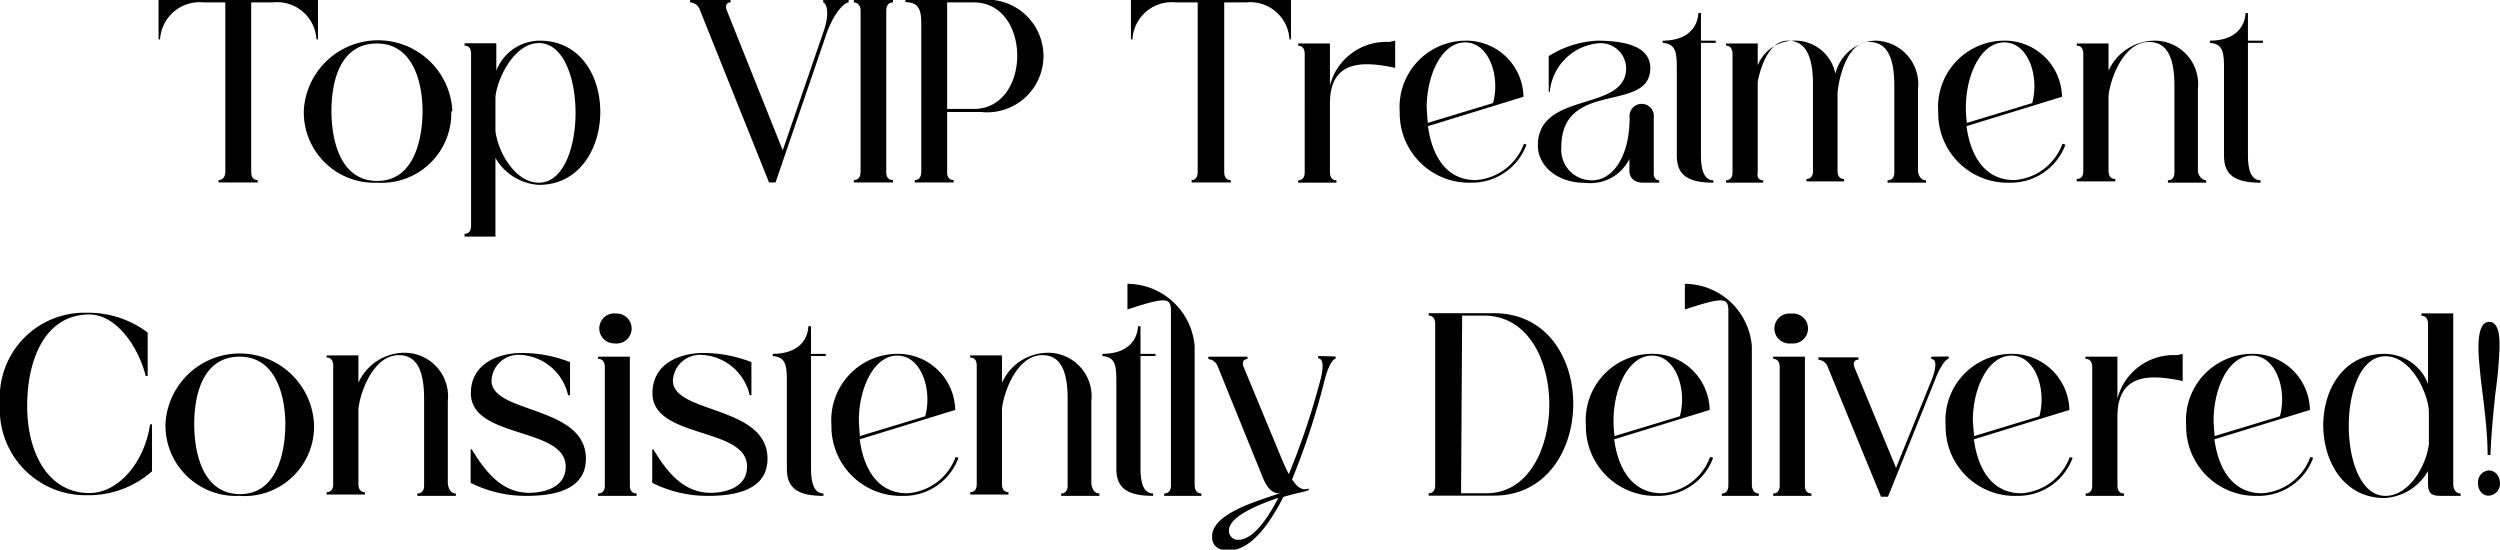
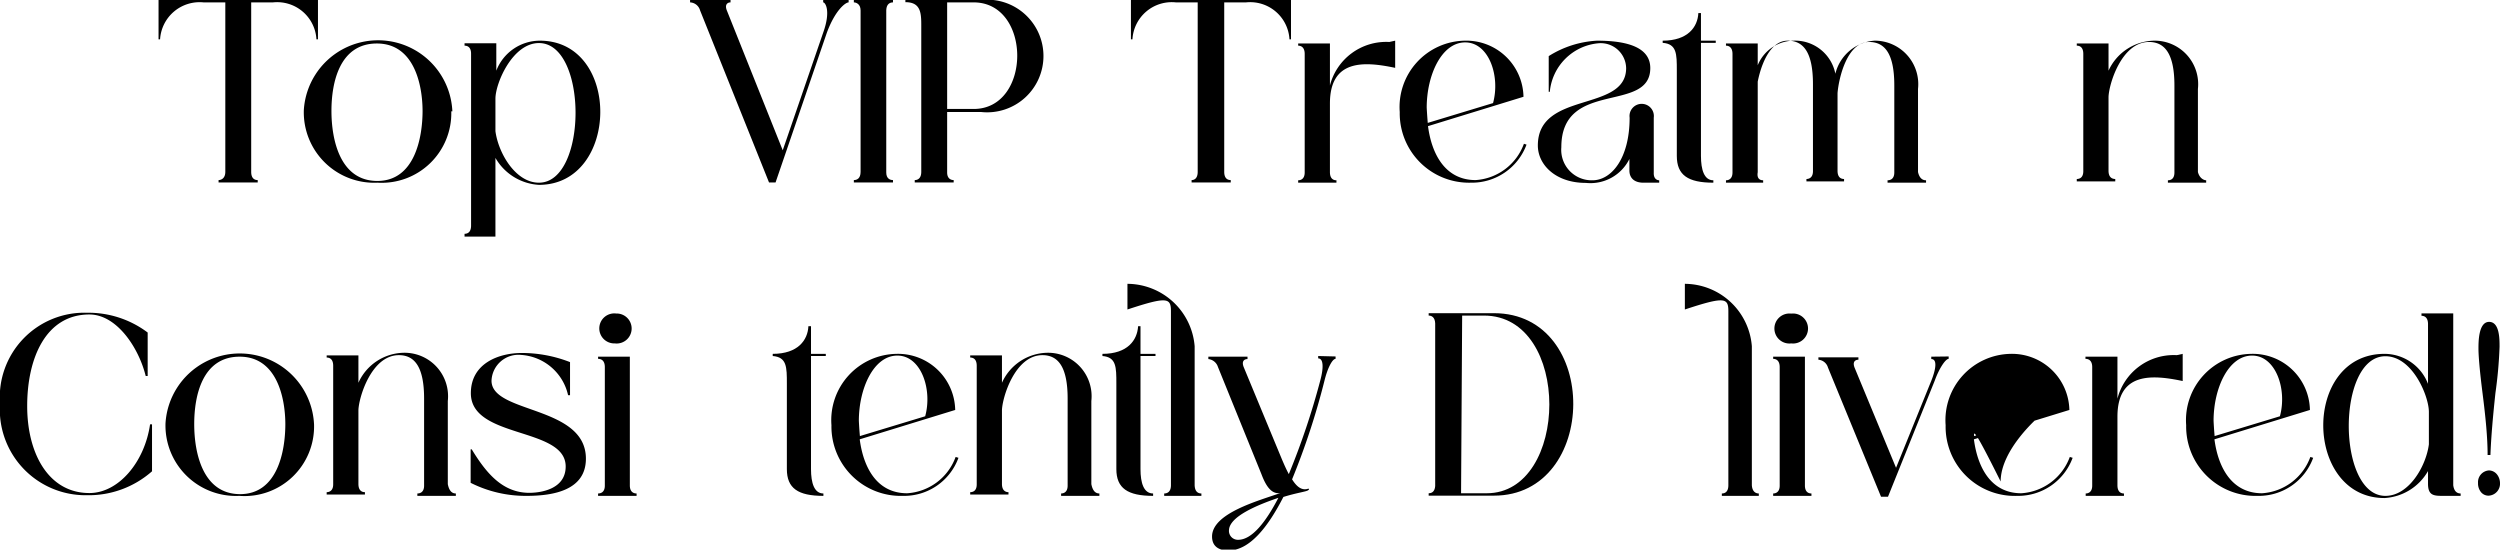
<svg xmlns="http://www.w3.org/2000/svg" viewBox="0 0 114.95 25.27">
  <path d="M247,93.15V85.36h-1a1.82,1.82,0,0,0-2,1.7h-.07V85.25h7.33v1.81h-.07a1.81,1.81,0,0,0-2-1.7h-1v7.79c0,.31.16.38.3.38v.11h-1.8v-.11C246.8,93.53,247,93.46,247,93.15Z" transform="translate(-236.64 -85.25)" />
  <path d="M257.39,90.37A3.2,3.2,0,0,1,254,93.65a3.24,3.24,0,0,1-3.39-3.34,3.42,3.42,0,0,1,6.83.06Zm-1.32,0c0-1.23-.39-3.12-2.1-3.12s-2.09,1.78-2.09,3.1.39,3.22,2.11,3.22S256.07,91.58,256.07,90.34Z" transform="translate(-236.64 -85.25)" />
  <path d="M261.42,93.75a2.47,2.47,0,0,1-2-1.24v3.62H258V96c.14,0,.3-.07.3-.38v-7.9c0-.3-.16-.37-.3-.37v-.11h1.46V88.5a2.15,2.15,0,0,1,2-1.38C265.22,87.12,265.13,93.75,261.42,93.75Zm0-6.52c-1.21,0-2,1.84-2,2.56v1.49c.13,1,.92,2.37,2,2.37C263.66,93.65,263.67,87.23,261.42,87.23Z" transform="translate(-236.64 -85.25)" />
  <path d="M268.37,85.36v-.11h1.86v.11c-.13,0-.28.09-.17.37l2.57,6.43,1.86-5.41c.36-1,.1-1.39,0-1.39v-.11h1.17v.11c-.14,0-.61.34-1,1.39l-2.36,6.89H272l-3.17-7.91A.5.5,0,0,0,268.37,85.36Z" transform="translate(-236.64 -85.25)" />
  <path d="M275.9,85.36v-.11h1.8v.11c-.14,0-.3.07-.31.36v7.46c0,.28.17.35.31.35v.11h-1.8v-.11c.14,0,.31-.07.31-.38V85.73C276.21,85.43,276,85.36,275.9,85.36Z" transform="translate(-236.64 -85.25)" />
  <path d="M279,86.47c0-.59,0-1.12-.73-1.12v-.1h3.48a2.59,2.59,0,1,1,0,5.15h-1.56v2.78c0,.28.17.35.3.35v.11h-1.79v-.11c.13,0,.3-.07.3-.38Zm1.19,3.79h1.22c2.67,0,2.67-4.9,0-4.9h-1.22Z" transform="translate(-236.64 -85.25)" />
  <path d="M291.71,93.15V85.36h-1a1.81,1.81,0,0,0-2,1.7h-.07V85.25H296v1.81h-.07a1.81,1.81,0,0,0-2-1.7h-1v7.79c0,.31.16.38.3.38v.11h-1.8v-.11C291.55,93.53,291.71,93.46,291.71,93.15Z" transform="translate(-236.64 -85.25)" />
  <path d="M300.79,87.12l0,1.25c-1.42-.3-3-.41-3,1.64v3.15c0,.31.16.38.3.38v.11h-1.76v-.11c.13,0,.3-.07.3-.36V87.73c0-.31-.17-.38-.3-.38v-.1h1.46v1.93a2.67,2.67,0,0,1,2.73-2Z" transform="translate(-236.64 -85.25)" />
  <path d="M306.83,91.9a2.68,2.68,0,0,1-2.56,1.75A3.19,3.19,0,0,1,301,90.4a3.05,3.05,0,0,1,3-3.28,2.63,2.63,0,0,1,2.69,2.58l-4.39,1.35c.17,1.3.8,2.48,2.19,2.48a2.54,2.54,0,0,0,2.22-1.67Zm-4.54-1,3-.91c.34-1.24-.19-2.79-1.28-2.79s-1.77,1.51-1.77,3Q302.26,90.57,302.29,90.92Z" transform="translate(-236.64 -85.25)" />
  <path d="M312.93,93.54v.11h-.73c-.42,0-.64-.22-.64-.56v-.53a2,2,0,0,1-2,1.1c-1.41,0-2.21-.85-2.21-1.72,0-2.53,4.06-1.51,4.06-3.56a1.17,1.17,0,0,0-1.28-1.14,2.47,2.47,0,0,0-2.23,2.23h-.05V87.83a4.62,4.62,0,0,1,2.22-.71c1.53,0,2.45.37,2.45,1.26,0,2.1-4.09.5-4.09,3.64a1.4,1.4,0,0,0,1.43,1.52c.87,0,1.71-1,1.71-2.88a.56.56,0,1,1,1.11,0v2.54C312.67,93.47,312.83,93.54,312.93,93.54Z" transform="translate(-236.64 -85.25)" />
  <path d="M314.85,87.22v5.2c0,.64.15,1.12.57,1.12v.11c-1.17,0-1.68-.35-1.68-1.23V88.49c0-.76,0-1.22-.65-1.27v-.1c1.16,0,1.61-.63,1.64-1.27h.12v1.27h.68v.1Z" transform="translate(-236.64 -85.25)" />
  <path d="M317.71,93.54v.11H316v-.11c.13,0,.3-.07.3-.36V87.73c0-.31-.17-.38-.3-.38v-.1h1.46v5.92C317.41,93.47,317.57,93.54,317.71,93.54Zm7.49,0v.11h-1.77v-.11c.14,0,.31-.07.31-.36l0-4c0-1.42-.41-2-1.16-2-1,0-1.39,1.63-1.45,2.35v3.57c0,.31.16.38.3.38v.11H319.7v-.11c.13,0,.3-.07.3-.36l0-4c0-1.42-.41-2-1.16-2-1.1,0-1.46,2-1.46,2.55V88.5a1.81,1.81,0,0,1,1.71-1.38,1.89,1.89,0,0,1,1.94,1.52,2,2,0,0,1,1.8-1.52,2,2,0,0,1,2,2.22v3.82C324.9,93.47,325.06,93.54,325.2,93.54Z" transform="translate(-236.64 -85.25)" />
-   <path d="M331.61,91.9a2.68,2.68,0,0,1-2.56,1.75,3.19,3.19,0,0,1-3.29-3.25,3.05,3.05,0,0,1,3-3.28,2.63,2.63,0,0,1,2.69,2.58l-4.39,1.35c.17,1.3.8,2.48,2.19,2.48a2.54,2.54,0,0,0,2.22-1.67Zm-4.53-1,3-.91c.34-1.24-.19-2.79-1.28-2.79s-1.77,1.51-1.77,3A5.32,5.32,0,0,0,327.08,90.92Z" transform="translate(-236.64 -85.25)" />
  <path d="M338.08,93.54v.11h-1.76v-.11c.14,0,.3-.07.3-.36l0-4c0-1.42-.42-2-1.17-2-1.28,0-1.86,2-1.86,2.55v3.37c0,.31.17.38.31.38v.11h-1.77v-.11c.14,0,.3-.07.3-.36V87.73c0-.31-.16-.38-.3-.38v-.1h1.46V88.5a2.35,2.35,0,0,1,2.11-1.38,2,2,0,0,1,2,2.22v3.82C337.78,93.47,338,93.54,338.08,93.54Z" transform="translate(-236.64 -85.25)" />
-   <path d="M340,87.22v5.2c0,.64.15,1.12.58,1.12v.11c-1.17,0-1.68-.35-1.68-1.23V88.49c0-.76,0-1.22-.65-1.27v-.1c1.16,0,1.61-.63,1.64-1.27H340v1.27h.69v.1Z" transform="translate(-236.64 -85.25)" />
  <path d="M236.64,103.81a3.89,3.89,0,0,1,4-4.18,4.53,4.53,0,0,1,2.79.91v2h-.09c-.32-1.3-1.33-2.83-2.59-2.83-2,0-2.86,2-2.86,4.21s1,4,2.86,4c1.34,0,2.54-1.42,2.79-3.16l.09,0v2.16a4.4,4.4,0,0,1-3,1.1A3.94,3.94,0,0,1,236.64,103.81Z" transform="translate(-236.64 -85.25)" />
  <path d="M251.08,104.77a3.2,3.2,0,0,1-3.44,3.28,3.24,3.24,0,0,1-3.39-3.34,3.42,3.42,0,0,1,6.83.06Zm-1.32,0c0-1.23-.39-3.12-2.1-3.12s-2.09,1.78-2.09,3.1.39,3.22,2.11,3.22S249.76,106,249.76,104.74Z" transform="translate(-236.64 -85.25)" />
  <path d="M257.6,107.94v.11h-1.77v-.11c.14,0,.31-.07.31-.36l0-4c0-1.42-.41-2-1.16-2-1.28,0-1.86,2-1.86,2.55v3.37c0,.31.16.38.3.38v.11h-1.76v-.11c.13,0,.3-.07.3-.36v-5.45c0-.31-.16-.38-.3-.38v-.1h1.46v1.26a2.33,2.33,0,0,1,2.11-1.38,2,2,0,0,1,2,2.22v3.82C257.3,107.87,257.46,107.94,257.6,107.94Z" transform="translate(-236.64 -85.25)" />
  <path d="M263.58,106.34c0,1.43-1.45,1.71-2.72,1.71a5.62,5.62,0,0,1-2.58-.6v-1.54h.05c.67,1.1,1.42,2,2.65,2,.49,0,1.67-.15,1.67-1.21,0-1.83-4.36-1.26-4.36-3.37,0-1.39,1.31-1.85,2.34-1.85a6.09,6.09,0,0,1,2.22.42v1.52h-.09a2.37,2.37,0,0,0-2.15-1.85,1.24,1.24,0,0,0-1.37,1.18C259.23,104.28,263.58,103.88,263.58,106.34Z" transform="translate(-236.64 -85.25)" />
  <path d="M265.91,107.94v.11h-1.77v-.11c.14,0,.31-.07.31-.36v-5.45c0-.31-.17-.38-.31-.38v-.1h1.46v5.92C265.6,107.87,265.77,107.94,265.91,107.94Zm-1-8.27a.69.69,0,1,1,0,1.37A.69.69,0,1,1,265,99.67Z" transform="translate(-236.64 -85.25)" />
-   <path d="M271.93,106.34c0,1.43-1.45,1.71-2.72,1.71a5.65,5.65,0,0,1-2.58-.6v-1.54h.05c.66,1.1,1.42,2,2.64,2,.49,0,1.67-.15,1.67-1.21,0-1.83-4.35-1.26-4.35-3.37,0-1.39,1.3-1.85,2.33-1.85a6.09,6.09,0,0,1,2.22.42v1.52h-.08a2.38,2.38,0,0,0-2.16-1.85,1.25,1.25,0,0,0-1.37,1.18C267.58,104.28,271.93,103.88,271.93,106.34Z" transform="translate(-236.64 -85.25)" />
  <path d="M273.93,101.62v5.2c0,.64.15,1.12.57,1.12v.11c-1.17,0-1.68-.35-1.68-1.23v-3.93c0-.76,0-1.22-.65-1.27v-.1c1.16,0,1.61-.63,1.64-1.27h.12v1.27h.68v.1Z" transform="translate(-236.64 -85.25)" />
  <path d="M280.71,106.3a2.66,2.66,0,0,1-2.55,1.75,3.19,3.19,0,0,1-3.29-3.25,3.05,3.05,0,0,1,3-3.28,2.63,2.63,0,0,1,2.69,2.58l-4.39,1.35c.17,1.3.79,2.48,2.18,2.48a2.54,2.54,0,0,0,2.23-1.67Zm-4.53-1,3-.91c.34-1.24-.19-2.79-1.28-2.79s-1.77,1.51-1.77,3Q276.15,105,276.18,105.32Z" transform="translate(-236.64 -85.25)" />
  <path d="M287.19,107.94v.11h-1.76v-.11c.13,0,.3-.07.3-.36l0-4c0-1.42-.41-2-1.16-2-1.28,0-1.86,2-1.86,2.55v3.37c0,.31.17.38.3.38v.11h-1.76v-.11c.14,0,.3-.07.3-.36v-5.45c0-.31-.16-.38-.3-.38v-.1h1.46v1.26a2.33,2.33,0,0,1,2.11-1.38,2,2,0,0,1,2,2.22v3.82C286.89,107.87,287.05,107.94,287.19,107.94Z" transform="translate(-236.64 -85.25)" />
  <path d="M289.08,101.62v5.2c0,.64.15,1.12.58,1.12v.11c-1.17,0-1.69-.35-1.69-1.23v-3.93c0-.76,0-1.22-.64-1.27v-.1c1.16,0,1.6-.63,1.64-1.27h.11v1.27h.69v.1Z" transform="translate(-236.64 -85.25)" />
  <path d="M291.88,107.94v.11h-1.71v-.11c.14,0,.31-.07.31-.38v-8c0-.62-.18-.68-2-.08V98.3a3.12,3.12,0,0,1,3.09,2.87v6.39C291.58,107.87,291.74,107.94,291.88,107.94Z" transform="translate(-236.64 -85.25)" />
  <path d="M298.05,101.64v.11c-.14,0-.36.39-.51,1a33.45,33.45,0,0,1-1.49,4.54c.21.34.45.53.74.43,0,0,.09,0,0,.07s-.5.11-1.14.31c-.7,1.37-1.55,2.46-2.52,2.46-.57,0-.76-.29-.76-.64,0-1.07,2.12-1.64,3.14-2h0c-.43.07-.68-.37-.87-.87l-2-4.93a.52.52,0,0,0-.44-.36v-.11H294v.11c-.14,0-.29.09-.17.38l1.74,4.2c.11.26.22.51.33.71a34.1,34.1,0,0,0,1.45-4.32c.15-.56.15-1-.1-1v-.11Zm-2.63,6.5c-1,.34-2.23.86-2.27,1.47a.41.41,0,0,0,.42.46C294.21,110.07,294.85,109.24,295.42,108.14Z" transform="translate(-236.64 -85.25)" />
  <path d="M302.33,99.76v-.11h3c4.91,0,4.82,8.39,0,8.39h-3v-.11c.13,0,.28-.06.3-.33v-7.48C302.62,99.83,302.46,99.76,302.33,99.76Zm1.49,8.17H305c3.8,0,3.92-8.17-.13-8.17h-1Z" transform="translate(-236.64 -85.25)" />
-   <path d="M315.41,106.3a2.68,2.68,0,0,1-2.56,1.75,3.19,3.19,0,0,1-3.29-3.25,3.05,3.05,0,0,1,3-3.28,2.63,2.63,0,0,1,2.69,2.58l-4.39,1.35c.17,1.3.8,2.48,2.19,2.48a2.54,2.54,0,0,0,2.22-1.67Zm-4.53-1,3-.91c.34-1.24-.19-2.79-1.28-2.79s-1.77,1.51-1.77,3A5.32,5.32,0,0,0,310.88,105.32Z" transform="translate(-236.64 -85.25)" />
  <path d="M317.51,107.94v.11h-1.7v-.11c.14,0,.3-.07.3-.38v-8c0-.62-.18-.68-2-.08V98.3a3.11,3.11,0,0,1,3.08,2.87v6.39C317.21,107.87,317.38,107.94,317.51,107.94Z" transform="translate(-236.64 -85.25)" />
  <path d="M319.93,107.94v.11h-1.76v-.11c.13,0,.3-.07.3-.36v-5.45c0-.31-.17-.38-.3-.38v-.1h1.46v5.92C319.63,107.87,319.79,107.94,319.93,107.94ZM319,99.67a.69.69,0,1,1,0,1.37A.69.69,0,1,1,319,99.67Z" transform="translate(-236.64 -85.25)" />
  <path d="M326.24,101.64v.11c-.14,0-.43.42-.64,1l-2.15,5.34h-.32l-2.44-5.94a.5.5,0,0,0-.44-.36v-.11h1.84v.11c-.14,0-.29.09-.17.38l1.9,4.59,1.62-4c.22-.55.28-1,0-1v-.11Z" transform="translate(-236.64 -85.25)" />
-   <path d="M331.94,106.3a2.67,2.67,0,0,1-2.55,1.75,3.18,3.18,0,0,1-3.29-3.25,3.05,3.05,0,0,1,3-3.28,2.64,2.64,0,0,1,2.69,2.58l-4.39,1.35c.17,1.3.79,2.48,2.18,2.48a2.55,2.55,0,0,0,2.23-1.67Zm-4.53-1,3-.91c.34-1.24-.19-2.79-1.28-2.79s-1.78,1.51-1.78,3C327.37,104.86,327.39,105.09,327.41,105.32Z" transform="translate(-236.64 -85.25)" />
+   <path d="M331.94,106.3a2.67,2.67,0,0,1-2.55,1.75,3.18,3.18,0,0,1-3.29-3.25,3.05,3.05,0,0,1,3-3.28,2.64,2.64,0,0,1,2.69,2.58l-4.39,1.35c.17,1.3.79,2.48,2.18,2.48a2.55,2.55,0,0,0,2.23-1.67Zm-4.53-1,3-.91s-1.78,1.51-1.78,3C327.37,104.86,327.39,105.09,327.41,105.32Z" transform="translate(-236.64 -85.25)" />
  <path d="M337,101.52v1.25c-1.42-.3-3-.41-3,1.64v3.15c0,.31.16.38.3.38v.11h-1.76v-.11c.13,0,.3-.07.3-.36v-5.45c0-.31-.17-.38-.31-.38v-.1H334v1.93a2.67,2.67,0,0,1,2.73-2Z" transform="translate(-236.64 -85.25)" />
  <path d="M343,106.3a2.66,2.66,0,0,1-2.55,1.75,3.19,3.19,0,0,1-3.29-3.25,3.05,3.05,0,0,1,3-3.28,2.63,2.63,0,0,1,2.69,2.58l-4.39,1.35c.17,1.3.8,2.48,2.19,2.48a2.54,2.54,0,0,0,2.22-1.67Zm-4.53-1,3-.91c.34-1.24-.19-2.79-1.28-2.79s-1.77,1.51-1.77,3Q338.44,105,338.47,105.32Z" transform="translate(-236.64 -85.25)" />
  <path d="M349.78,107.94v.11H349c-.44,0-.72,0-.72-.56v-.58a2.47,2.47,0,0,1-2,1.24c-3.71,0-3.8-6.63,0-6.63a2.15,2.15,0,0,1,2,1.38v-2.75c0-.31-.17-.38-.3-.38v-.11h1.46v7.9C349.48,107.87,349.64,107.94,349.78,107.94Zm-1.46-2.26v-1.49c0-.72-.75-2.56-2-2.56-2.25,0-2.24,6.42,0,6.42C347.4,108.05,348.19,106.69,348.32,105.68Z" transform="translate(-236.64 -85.25)" />
  <path d="M351.59,107.46a.55.55,0,0,1-.51.58.44.44,0,0,1-.37-.17.63.63,0,0,1-.13-.41.54.54,0,0,1,.5-.58.48.48,0,0,1,.36.17A.65.65,0,0,1,351.59,107.46Zm-.57-1.29c0-.8-.09-1.72-.23-2.82s-.19-1.76-.19-2.07,0-1.23.49-1.23.48.82.48,1.14a20.08,20.08,0,0,1-.19,2.13c-.12,1.12-.2,2.05-.23,2.85Z" transform="translate(-236.64 -85.25)" />
</svg>